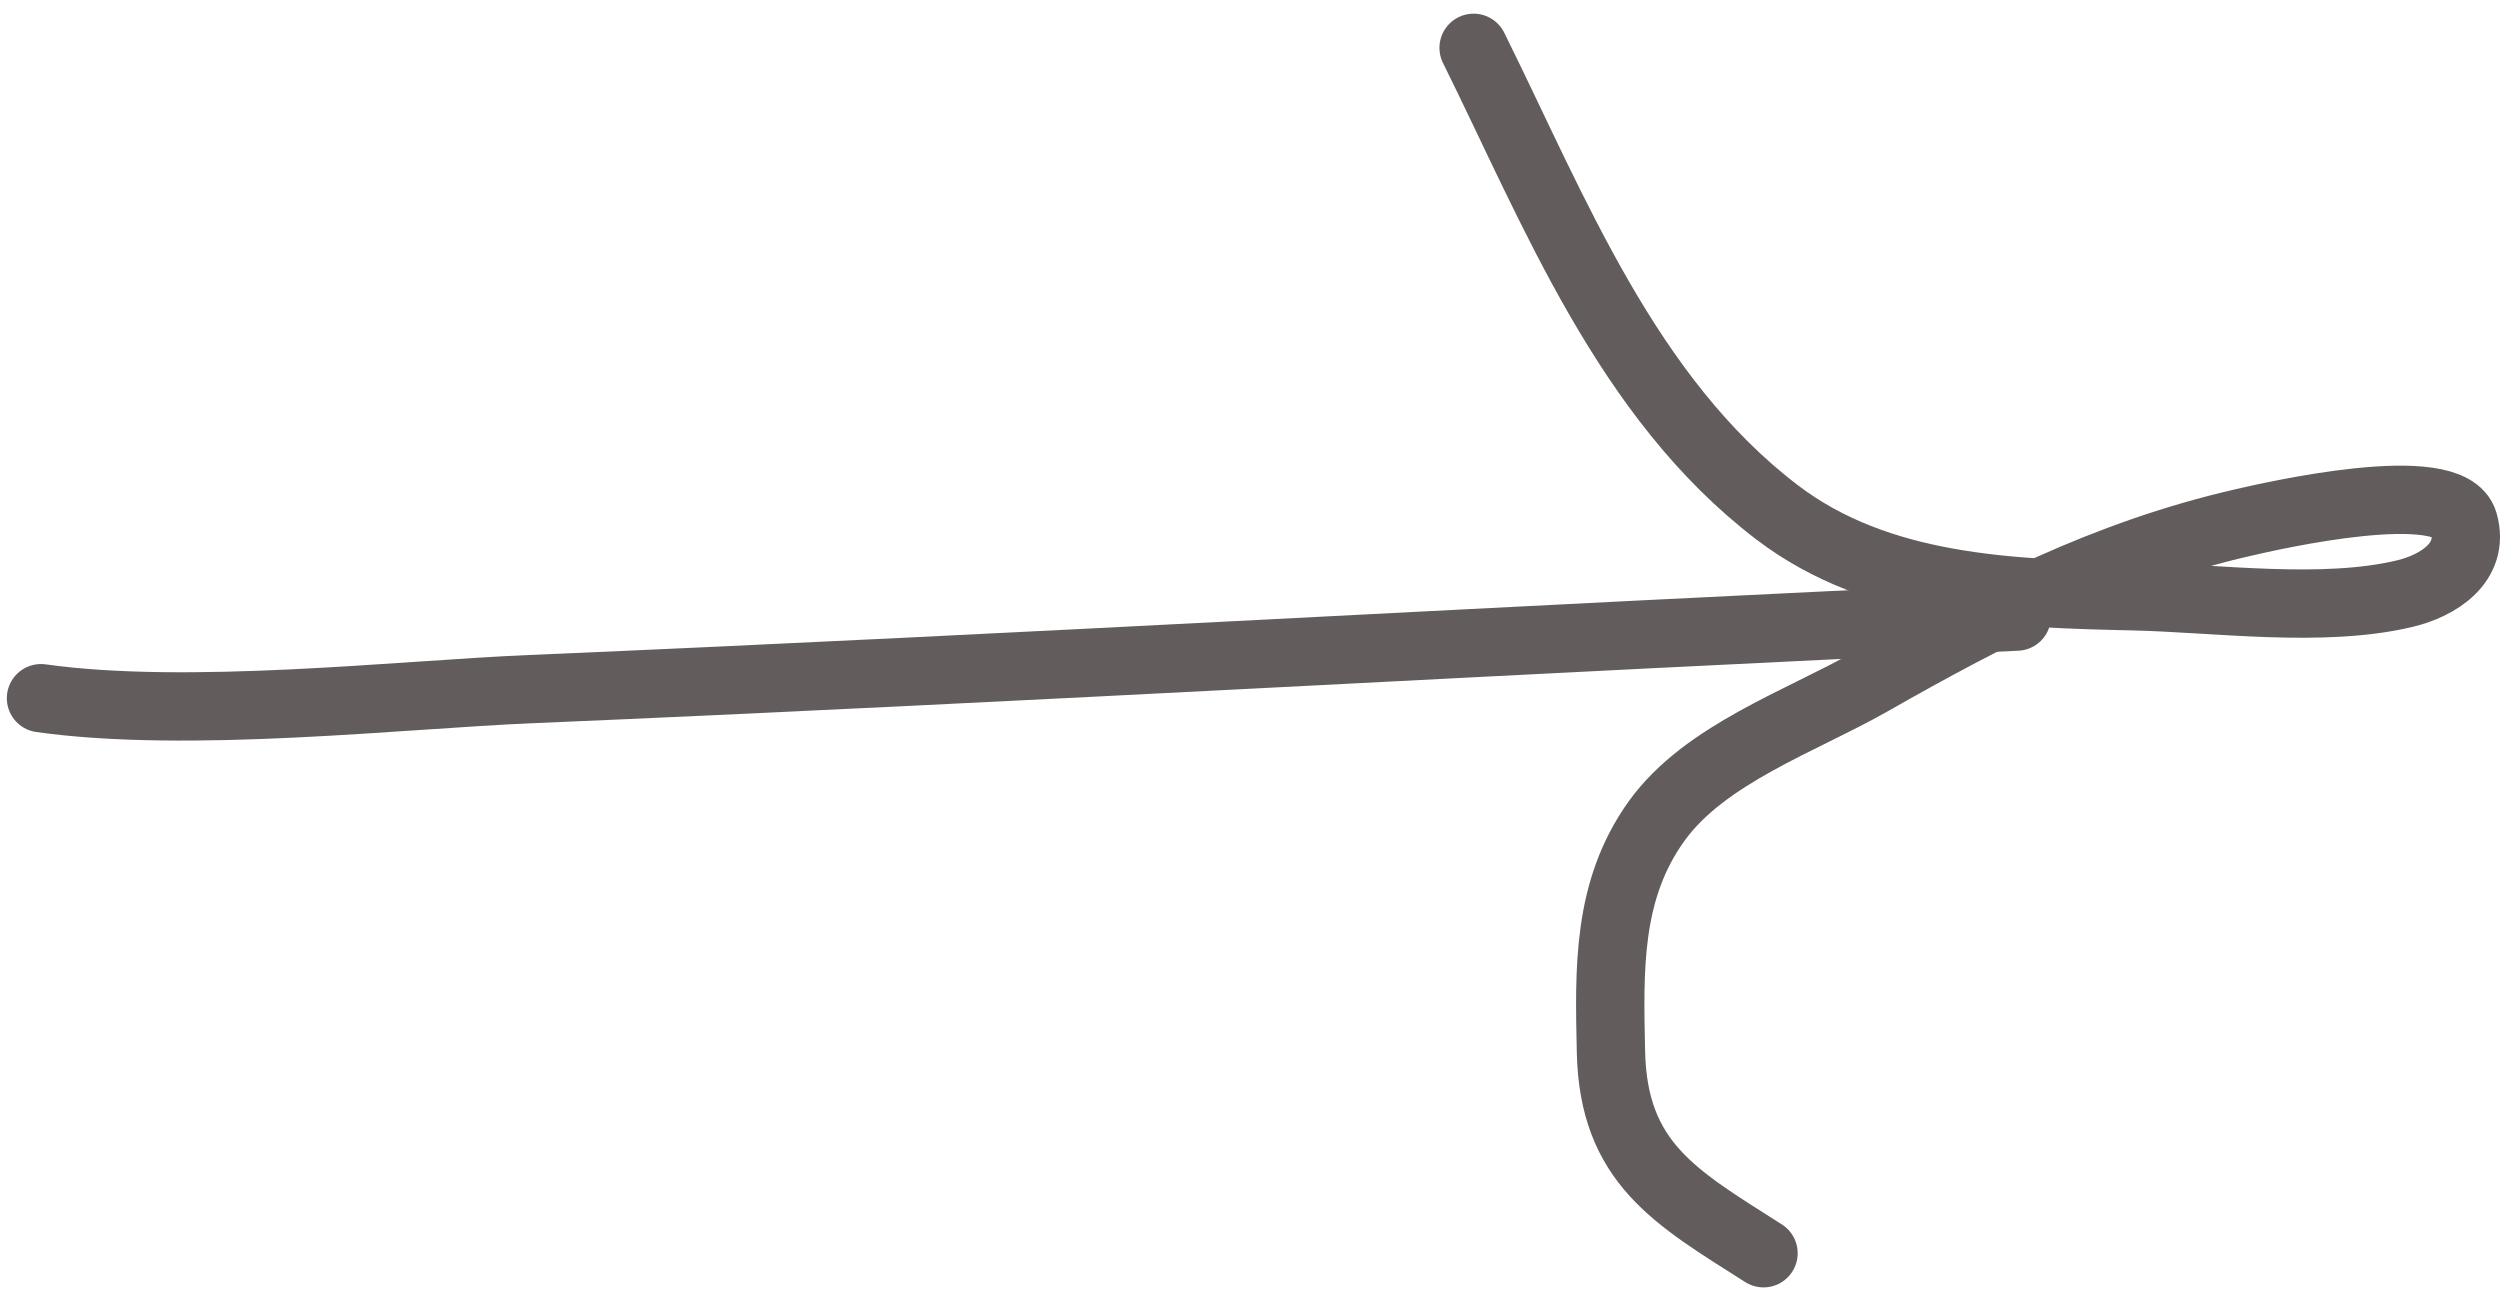
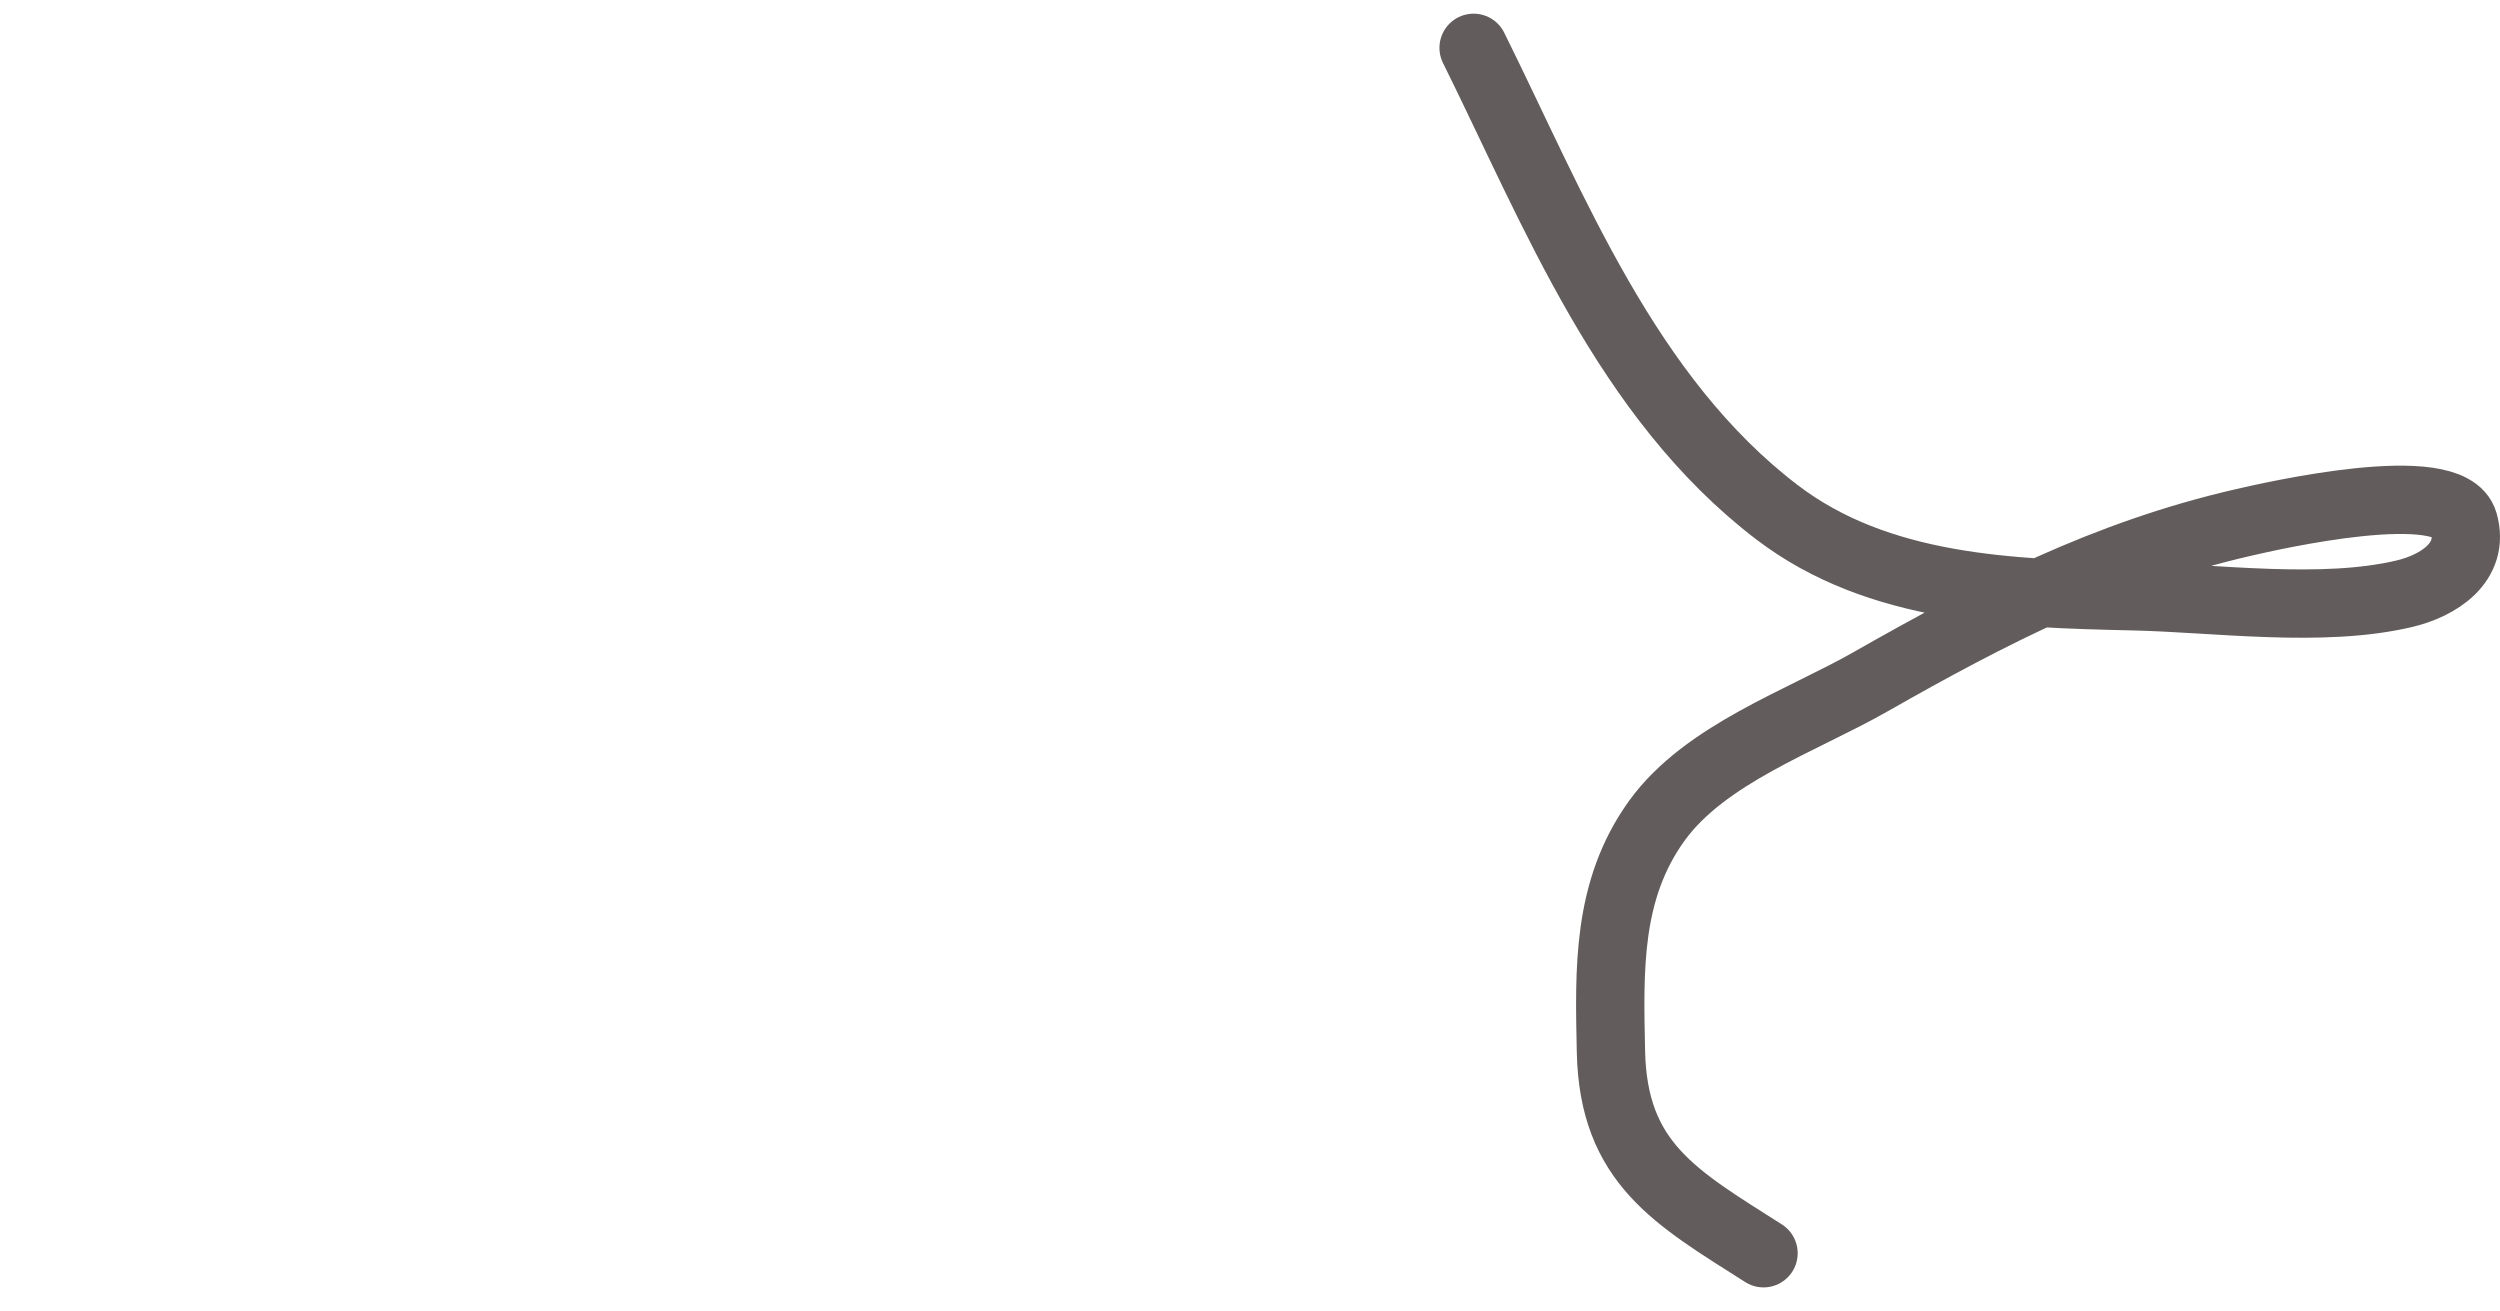
<svg xmlns="http://www.w3.org/2000/svg" width="61" height="32" viewBox="0 0 61 32" fill="none">
  <path d="M35.956 1.167C37.932 5.153 39.689 9.701 43.361 12.501C45.838 14.39 49.079 14.482 52.048 14.549C54.077 14.594 56.654 14.963 58.667 14.487C59.49 14.292 60.394 13.729 60.115 12.749C59.782 11.585 55.412 12.594 54.737 12.749C51.383 13.519 48.6 14.951 45.636 16.638C43.962 17.591 41.599 18.398 40.424 20.03C39.206 21.722 39.265 23.658 39.307 25.656C39.364 28.386 40.89 29.217 43.03 30.579" stroke="#635C5C" stroke-width="1.667" stroke-linecap="round" />
-   <path d="M49.21 15.045C37.116 15.589 25.029 16.302 12.934 16.815C9.758 16.949 4.604 17.542 1 17.036" stroke="#635C5C" stroke-width="1.667" stroke-linecap="round" />
</svg>